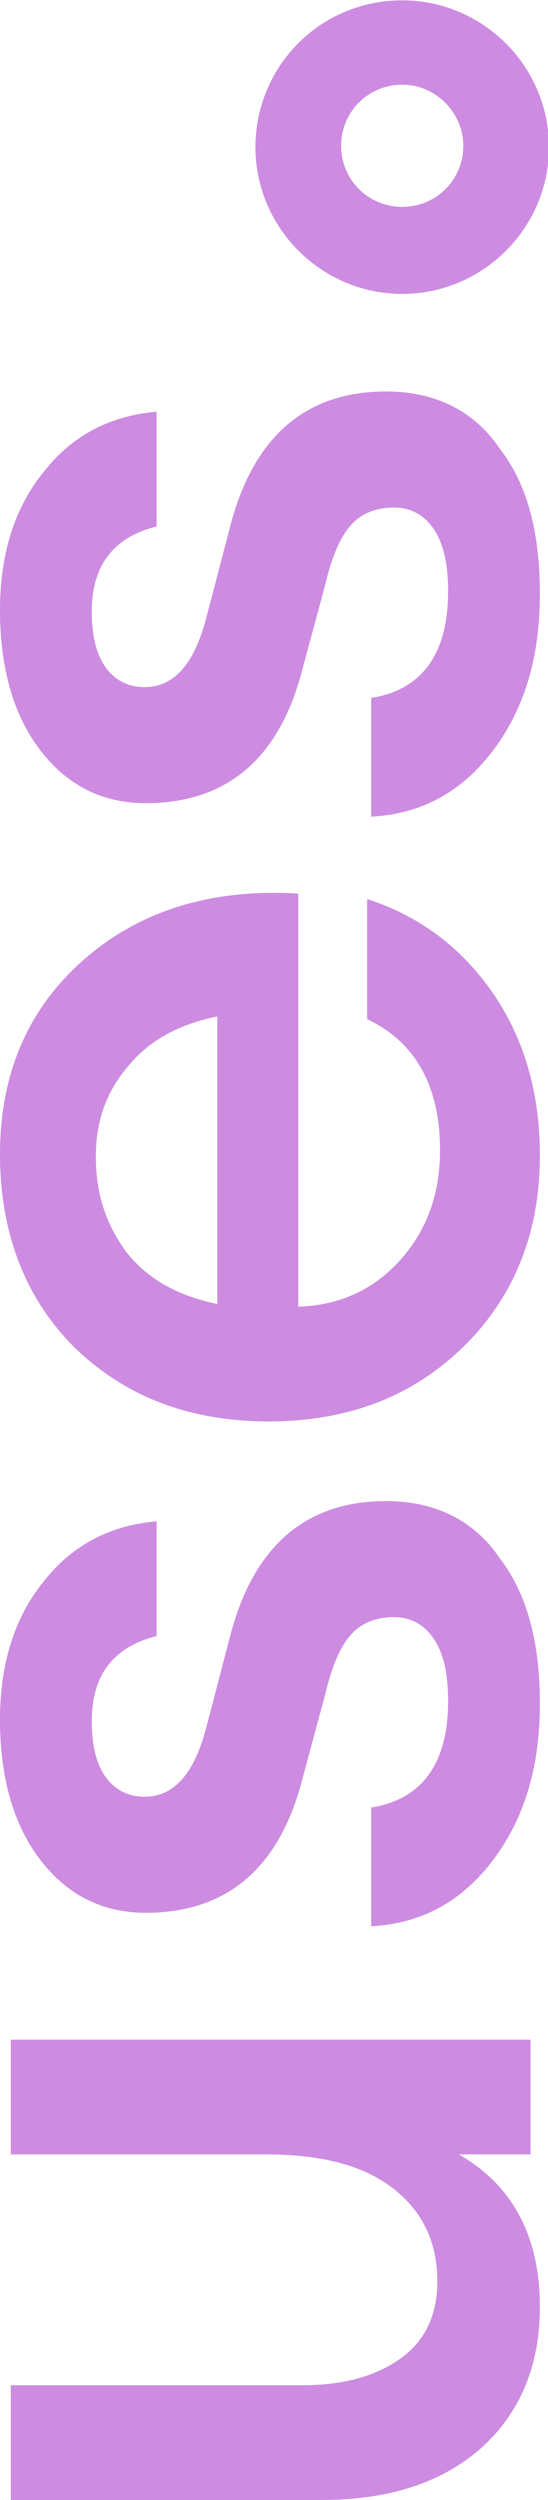
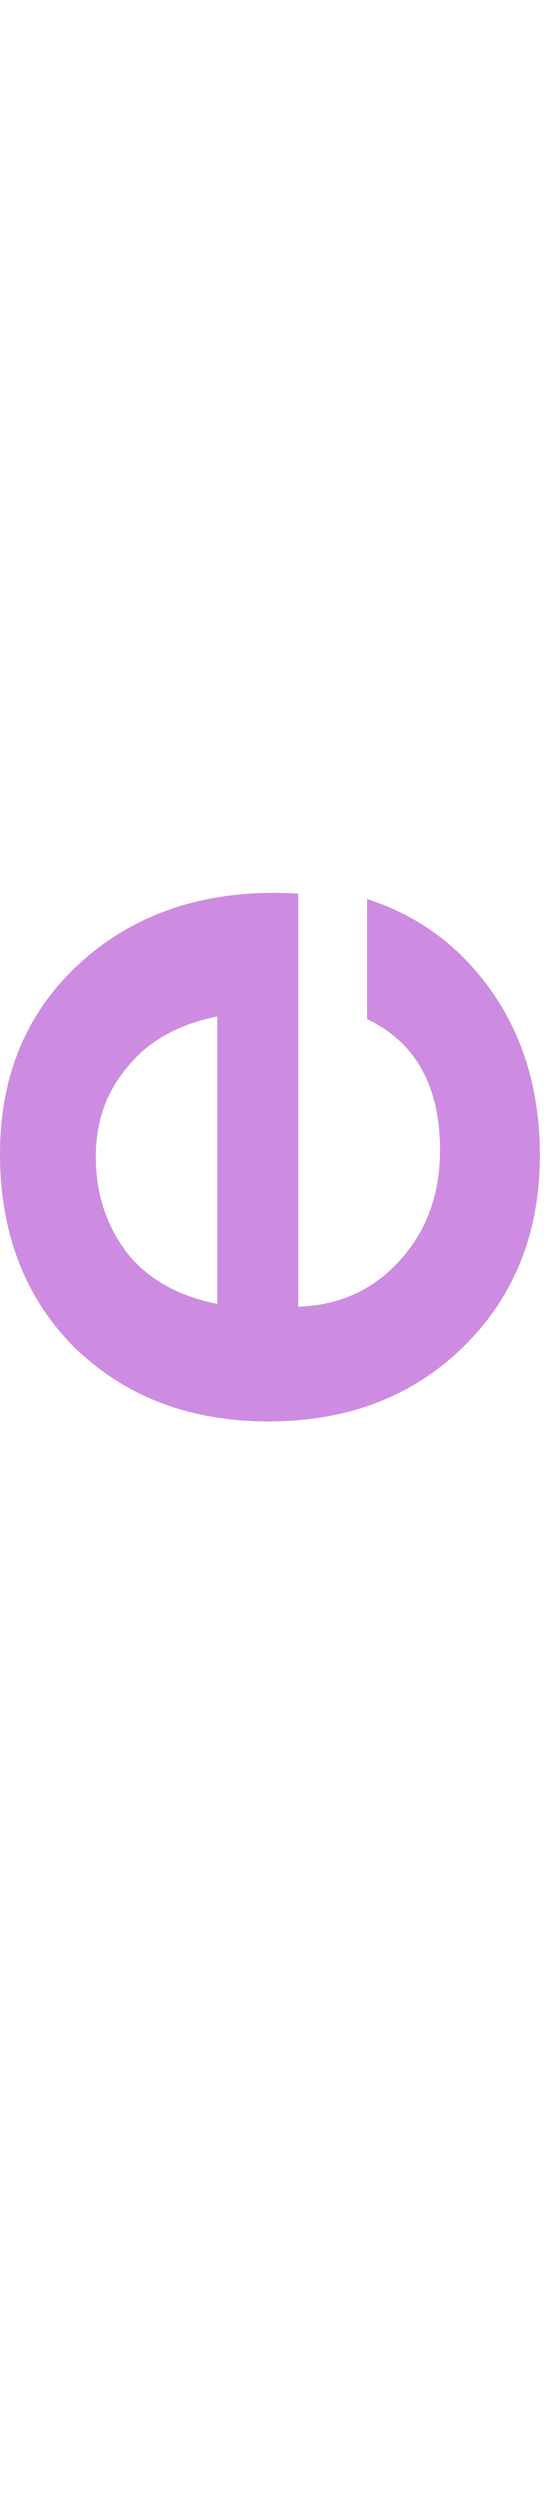
<svg xmlns="http://www.w3.org/2000/svg" version="1.1" id="Warstwa_1" x="0px" y="0px" viewBox="0 0 40.6 185.2" style="enable-background:new 0 0 40.6 185.2;" xml:space="preserve">
  <style type="text/css">
	.st0{enable-background:new    ;}
	.st1{fill:#CD8CE1;}
	.st2{fill-rule:evenodd;clip-rule:evenodd;fill:#CD8CE1;stroke:#CD8CE1;stroke-width:1.75;}
</style>
  <g>
    <g>
      <g>
        <g class="st0">
-           <path class="st1" d="M40,170.9c0,4.4-1.5,7.9-4.4,10.5c-3,2.6-6.9,3.8-11.8,3.8h-23v-8.5h21.6c3.1,0,5.5-0.7,7.3-2      c1.8-1.3,2.7-3.2,2.7-5.7c0-2.9-1.1-5.2-3.3-6.9c-2.2-1.7-5.3-2.5-9.4-2.5H0.8v-8.5h38.5v8.5H34C38,161.9,40,165.7,40,170.9z" />
-           <path class="st1" d="M40,126.2c0,4.6-1.1,8.4-3.4,11.5c-2.3,3.1-5.3,4.8-9.1,5v-8.8c3.8-0.6,5.7-3.3,5.7-7.9      c0-1.9-0.3-3.4-1-4.5c-0.7-1.1-1.7-1.7-3-1.7c-1.3,0-2.4,0.4-3.2,1.3c-0.8,0.9-1.4,2.3-1.9,4.4l-1.7,6.3      c-1.7,6.6-5.6,9.9-11.6,9.9c-3.2,0-5.8-1.3-7.8-3.9c-2-2.6-3-6.1-3-10.4c0-4.2,1.1-7.6,3.2-10.2c2.1-2.7,4.9-4.2,8.4-4.5v8.5      c-3.2,0.8-4.8,2.9-4.8,6.3c0,1.7,0.3,3.1,1,4.1c0.7,1,1.7,1.5,2.9,1.5c2.2,0,3.7-1.7,4.6-5.2l1.7-6.5      c1.7-6.8,5.6-10.2,11.6-10.2c3.6,0,6.5,1.4,8.4,4.2C39.1,118.1,40,121.8,40,126.2z" />
          <path class="st1" d="M40,85.6c0,5.7-1.9,10.5-5.7,14.2c-3.8,3.7-8.6,5.5-14.4,5.5c-5.8,0-10.6-1.8-14.4-5.5      C1.9,96.2,0,91.4,0,85.5c0-6,2.1-10.8,6.2-14.4c4.1-3.6,9.4-5.3,15.9-4.9v30.6c3-0.1,5.5-1.2,7.5-3.4c2-2.2,3-4.9,3-8.2      c0-4.7-1.8-8-5.4-9.7v-8.9c3.7,1.2,6.8,3.4,9.2,6.8C38.8,76.8,40,80.9,40,85.6z M7.1,85.7c0,2.8,0.8,5.1,2.3,7.1      c1.6,2,3.8,3.2,6.7,3.8V75.3c-3,0.6-5.2,1.9-6.7,3.8C7.8,81,7.1,83.2,7.1,85.7z" />
-           <path class="st1" d="M40,44c0,4.6-1.1,8.4-3.4,11.5c-2.3,3.1-5.3,4.8-9.1,5v-8.8c3.8-0.6,5.7-3.3,5.7-7.9c0-1.9-0.3-3.4-1-4.5      c-0.7-1.1-1.7-1.7-3-1.7c-1.3,0-2.4,0.4-3.2,1.3c-0.8,0.9-1.4,2.3-1.9,4.4l-1.7,6.3c-1.7,6.6-5.6,9.9-11.6,9.9      c-3.2,0-5.8-1.3-7.8-3.9c-2-2.6-3-6.1-3-10.4c0-4.2,1.1-7.6,3.2-10.2c2.1-2.7,4.9-4.2,8.4-4.5v8.5c-3.2,0.8-4.8,2.9-4.8,6.3      c0,1.7,0.3,3.1,1,4.1c0.7,1,1.7,1.5,2.9,1.5c2.2,0,3.7-1.7,4.6-5.2l1.7-6.5c1.7-6.8,5.6-10.2,11.6-10.2c3.6,0,6.5,1.4,8.4,4.2      C39.1,35.9,40,39.5,40,44z" />
        </g>
-         <path class="st2" d="M29.8,0.9c5.5,0,10,4.5,10,10s-4.5,10-10,10s-10-4.5-10-10S24.2,0.9,29.8,0.9z M29.8,5.4     c-3,0-5.4,2.4-5.4,5.4c0,3,2.4,5.4,5.4,5.4c3,0,5.4-2.4,5.4-5.4C35.2,7.9,32.8,5.4,29.8,5.4z" />
      </g>
    </g>
  </g>
</svg>